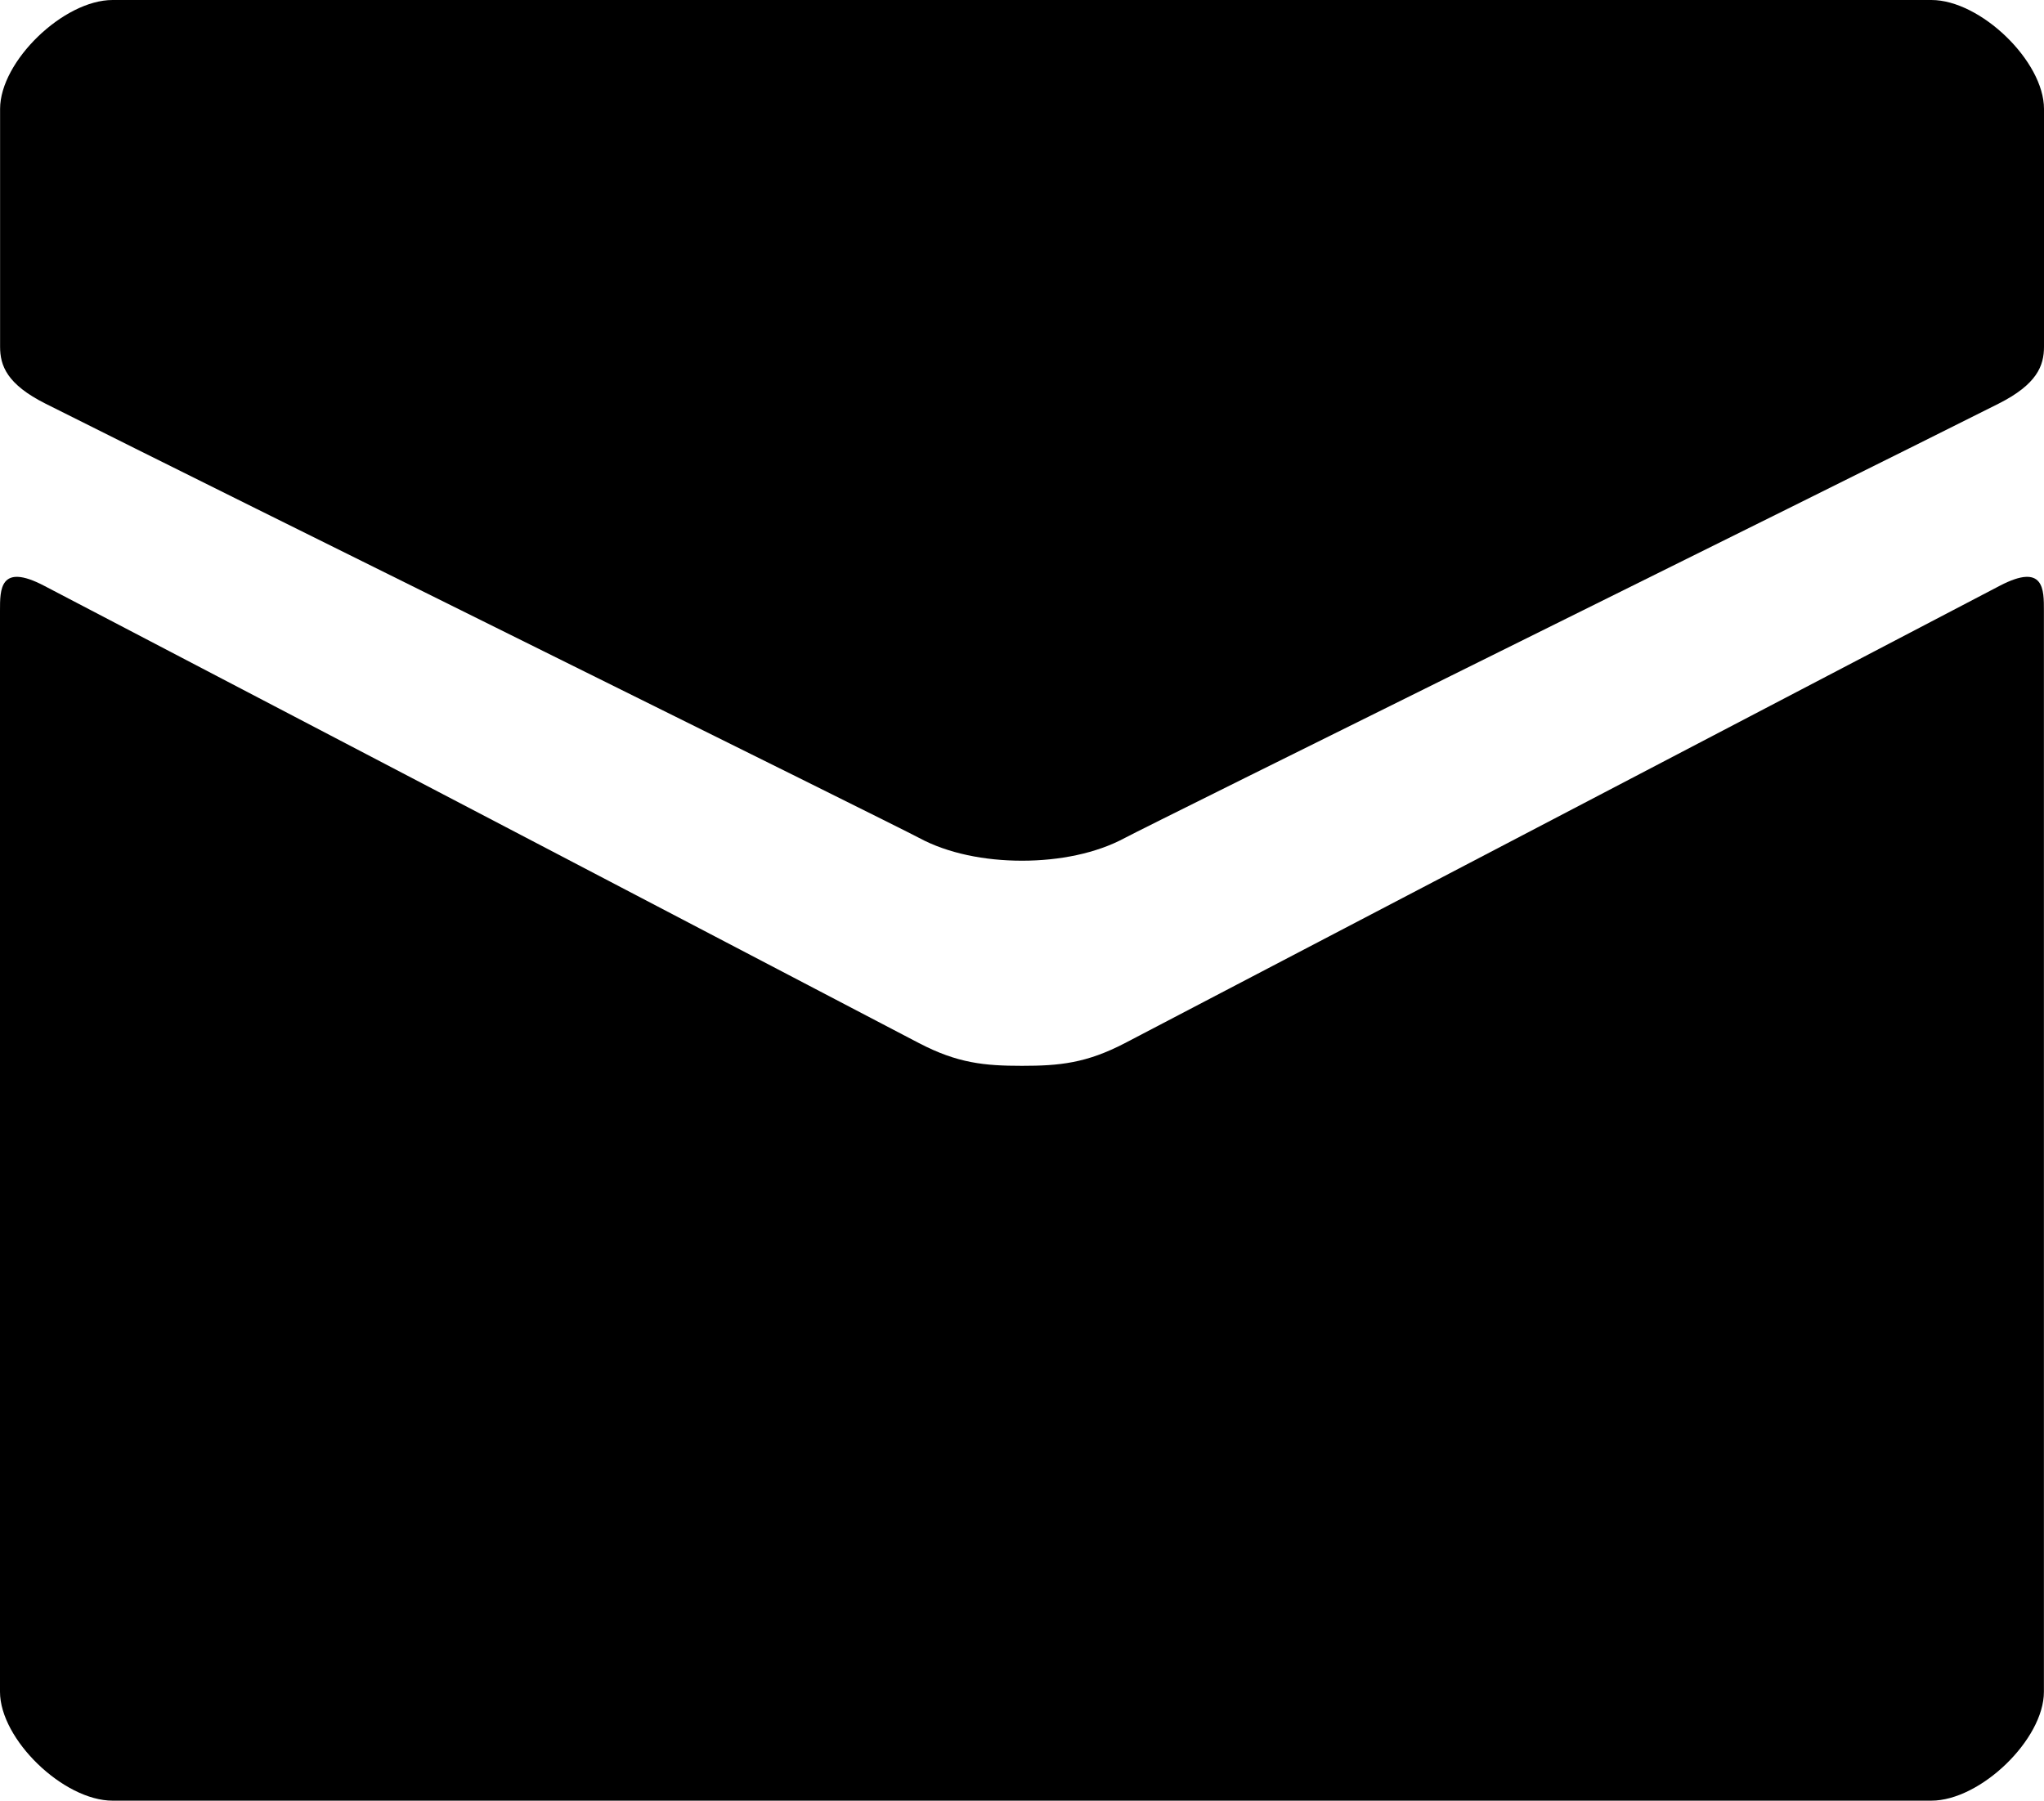
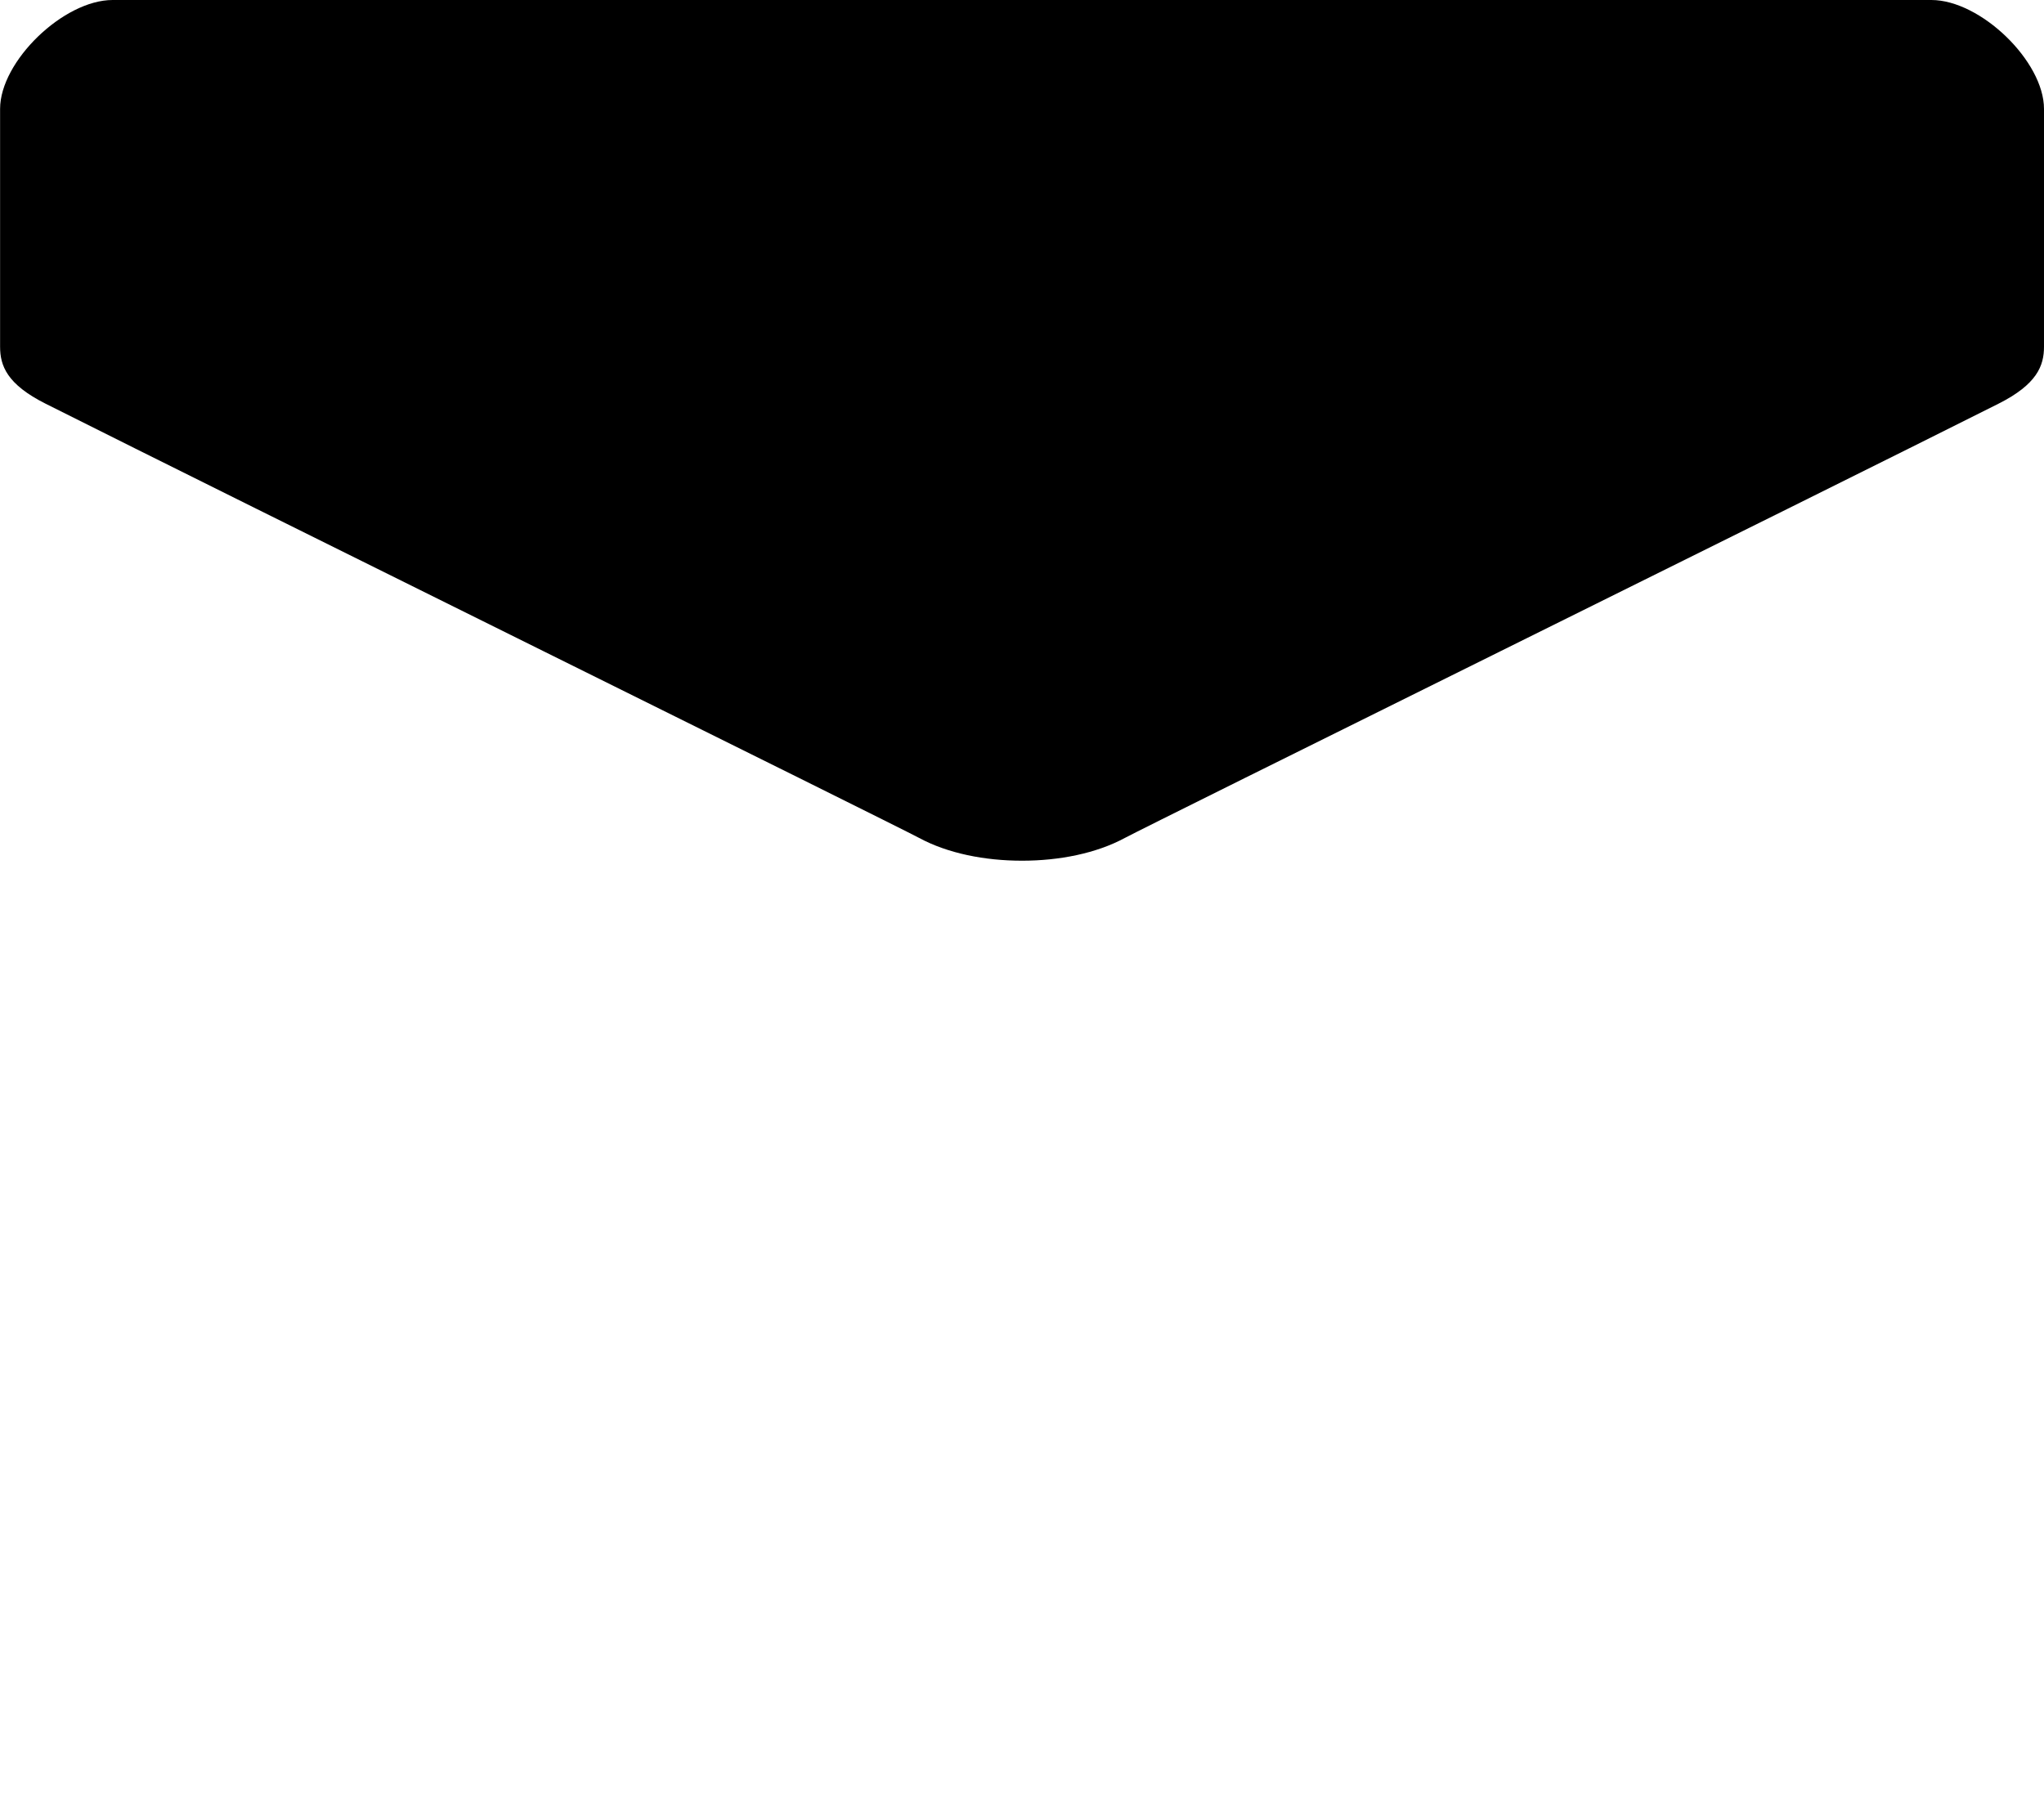
<svg xmlns="http://www.w3.org/2000/svg" version="1.1" id="Capa_1" x="0px" y="0px" width="23.335px" height="20.559px" viewBox="0 0 23.335 20.559" enable-background="new 0 0 23.335 20.559" xml:space="preserve">
-   <path d="M22.832,6.687c-0.719,0.375-9.55,4.993-9.99,5.223c-0.441,0.23-0.749,0.259-1.175,0.259s-0.734-0.029-1.175-0.259  c-0.44-0.23-9.27-4.848-9.99-5.223C-0.004,6.423,0,6.733,0,6.972v12.344c0,0.543,0.724,1.243,1.286,1.243h20.762  c0.562,0,1.286-0.7,1.286-1.243V6.972C23.334,6.733,23.339,6.423,22.832,6.687" />
  <path d="M22.049,0H11.668H1.286C0.725,0,0.001,0.7,0.001,1.243v1.695v1.021c0,0.216,0.078,0.429,0.521,0.651  c2.129,1.07,9.681,4.801,9.971,4.957c0.326,0.176,0.748,0.26,1.175,0.26c0.426,0,0.848-0.084,1.174-0.26  c0.29-0.156,7.843-3.887,9.972-4.957c0.442-0.222,0.521-0.435,0.521-0.651V2.938V1.243C23.335,0.7,22.611,0,22.049,0" />
</svg>